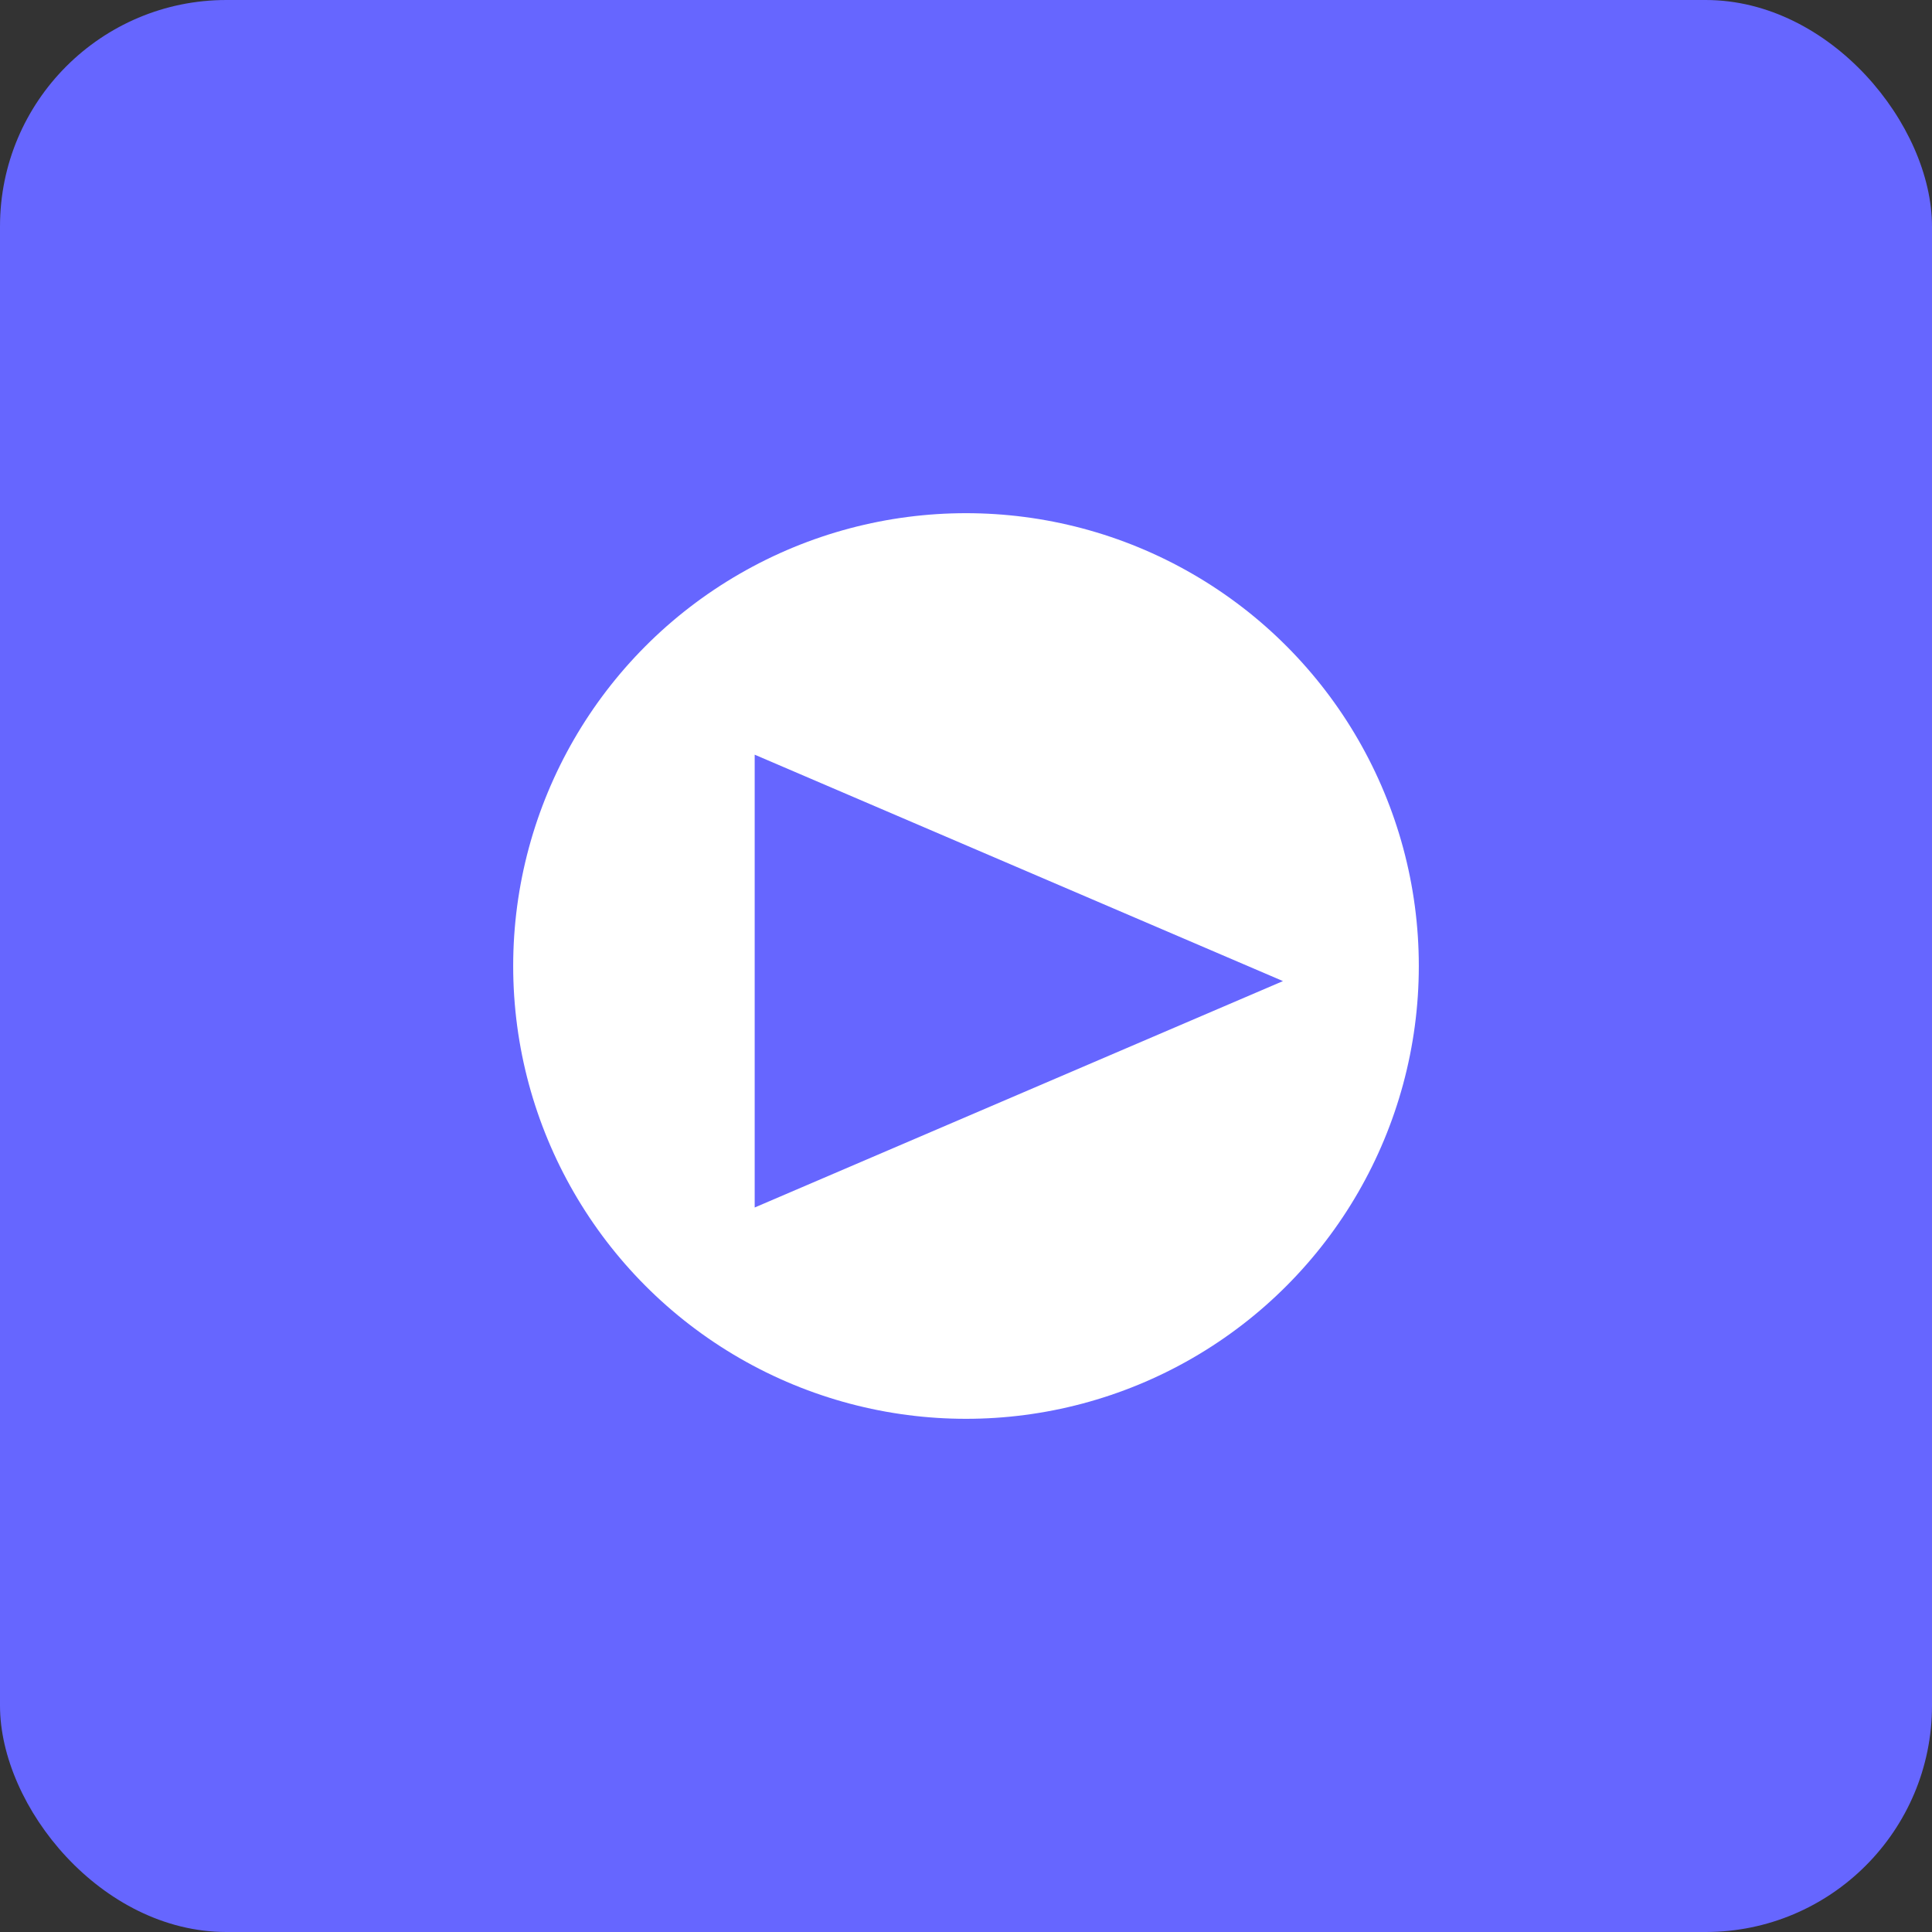
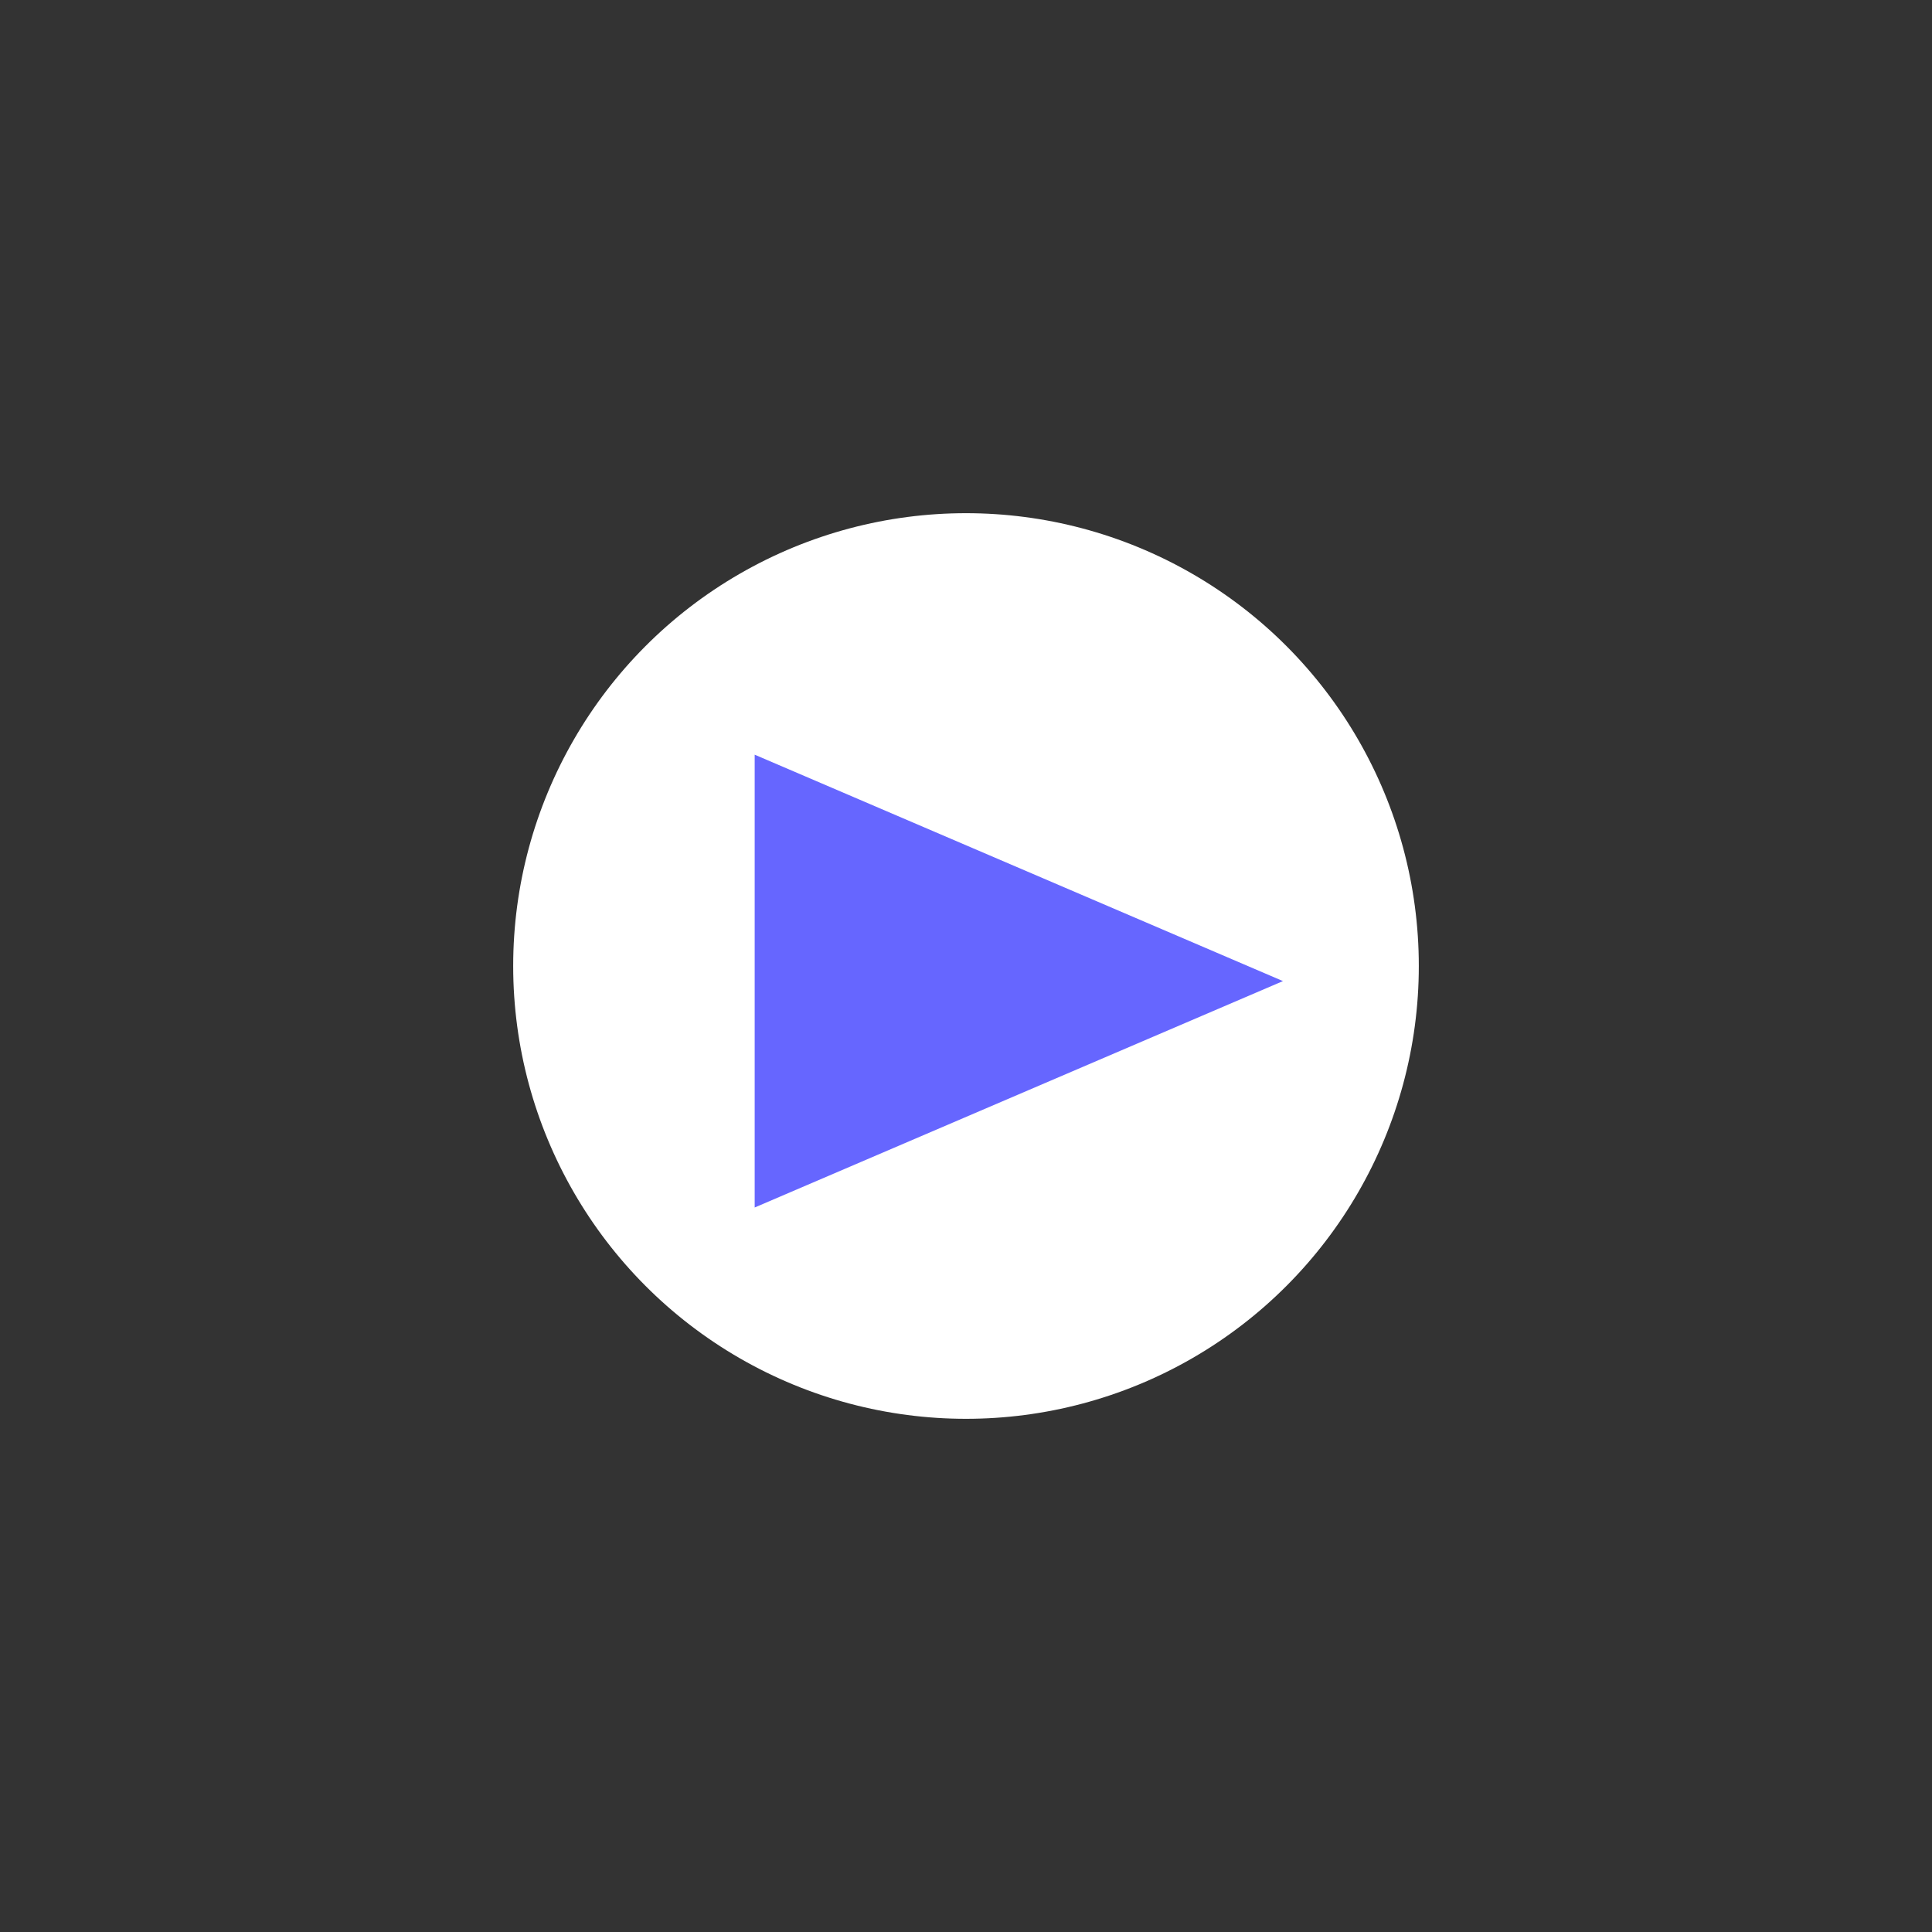
<svg xmlns="http://www.w3.org/2000/svg" viewBox="0 0 256 256">
  <rect x="0" y="0" width="256" height="256" fill="#333333" stroke="none" />
-   <rect width="256" height="256" rx="30" fill="#6666FF" />
  <circle cx="128" cy="128" r="60" fill="#FFFFFF" />
  <polygon points="100,100 170,130 100,160" fill="#6666FF" />
</svg>